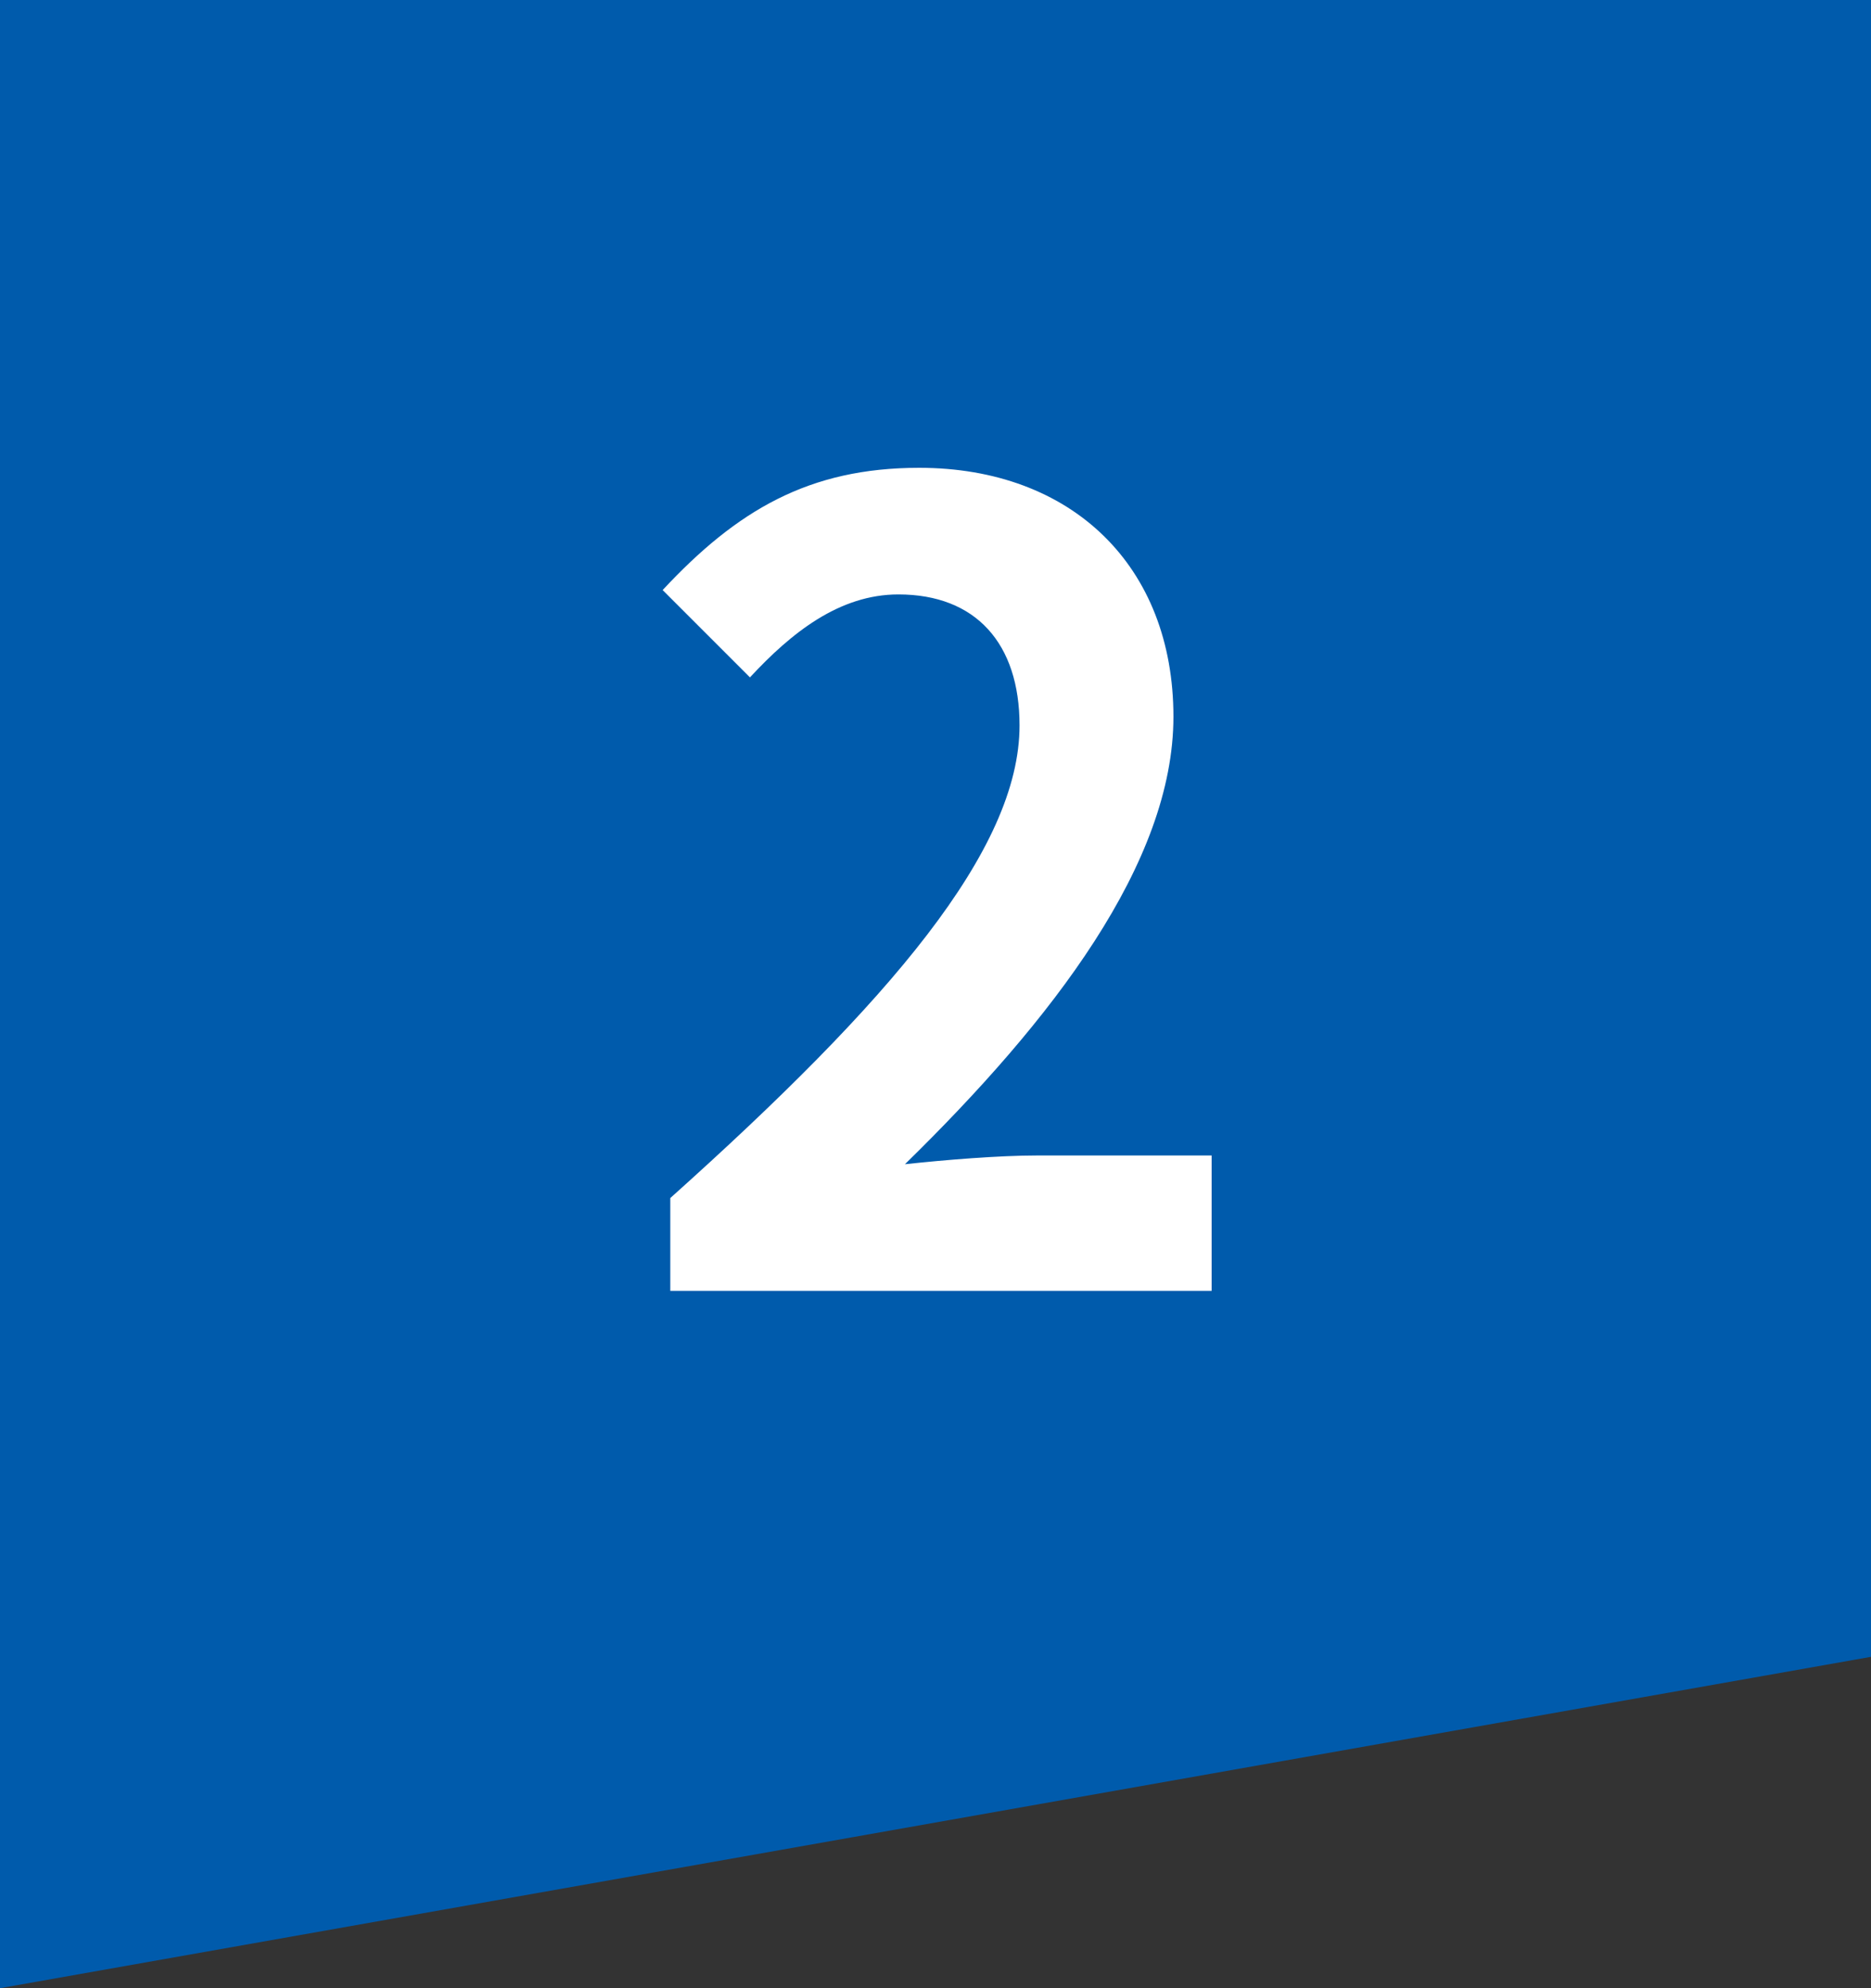
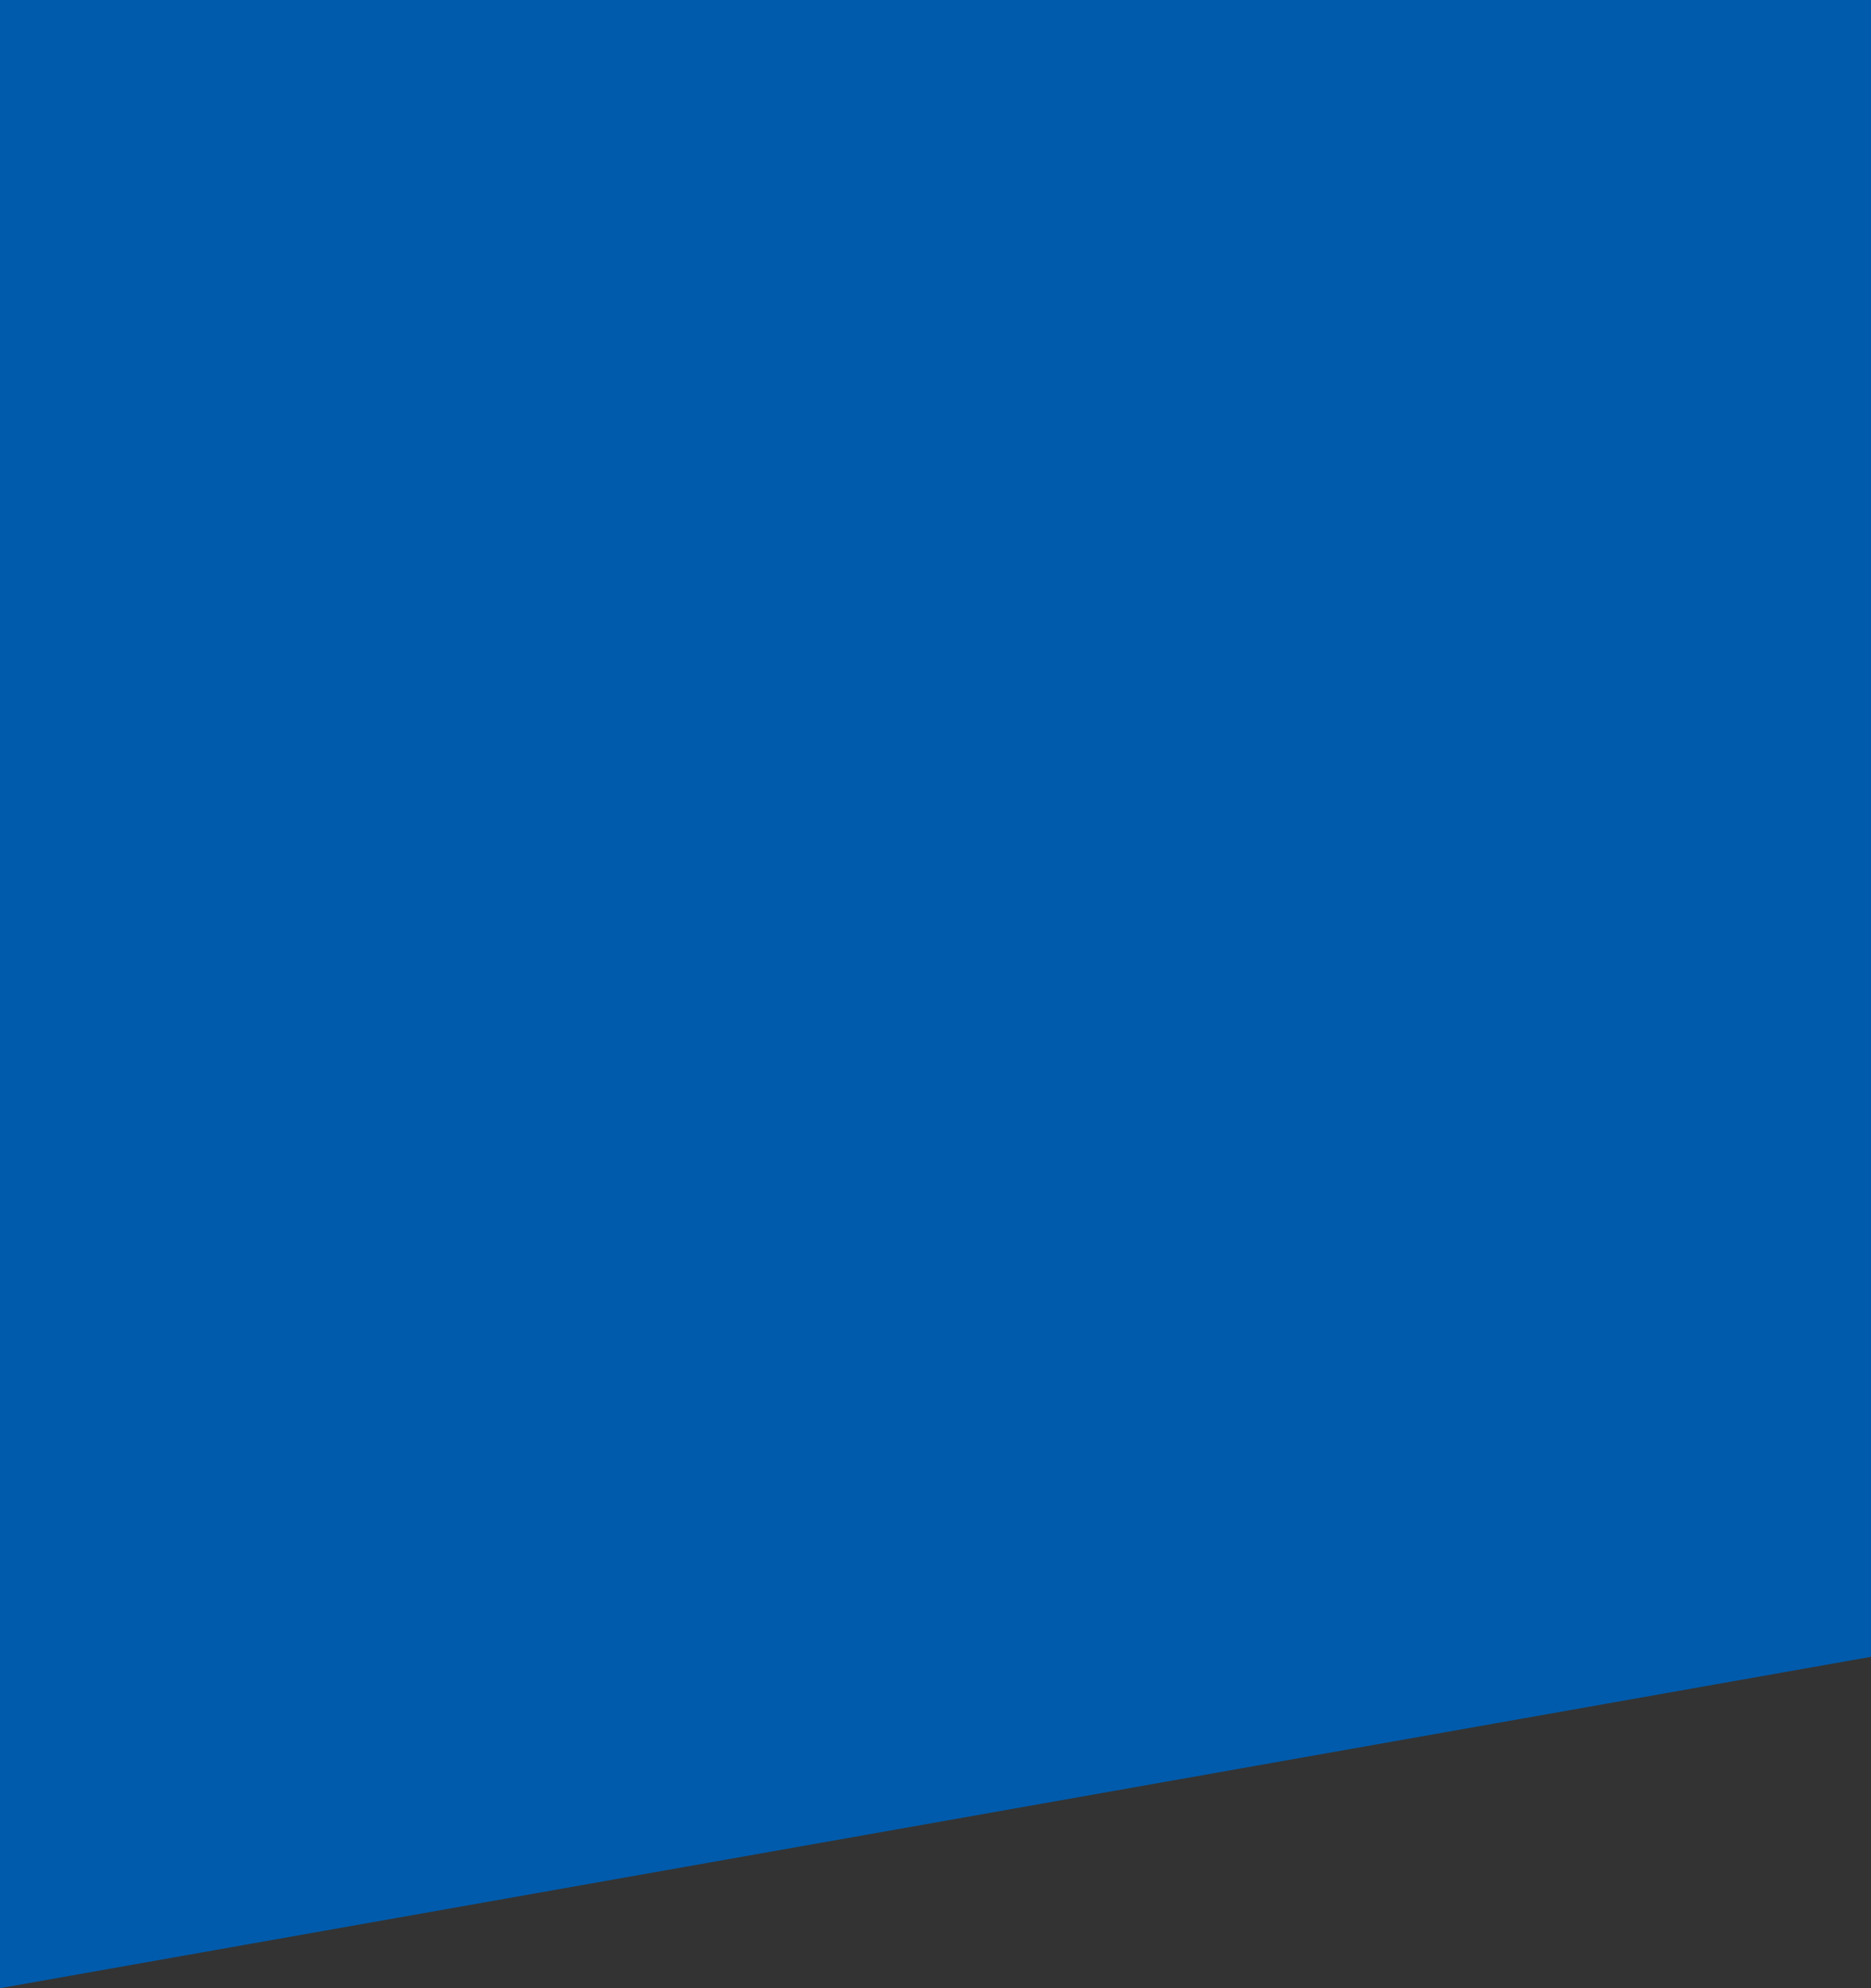
<svg xmlns="http://www.w3.org/2000/svg" width="48" height="51" viewBox="0 0 48 51" fill="none">
  <rect x="0" y="0" width="48" height="51" fill="#333333" stroke="none" />
  <path d="M48 0V42.5L-9.53674e-07 51V0L48 0Z" fill="#005BAC" />
-   <path d="M17.196 33.112V30.732C22.824 25.692 26.156 21.8 26.156 18.608C26.156 16.508 25.036 15.248 23.048 15.248C21.536 15.248 20.304 16.228 19.24 17.376L17 15.136C18.904 13.092 20.752 12 23.58 12C27.5 12 30.104 14.52 30.104 18.384C30.104 22.136 26.996 26.168 23.216 29.864C24.252 29.752 25.624 29.64 26.604 29.64H31.084V33.112H17.196Z" fill="white" />
</svg>